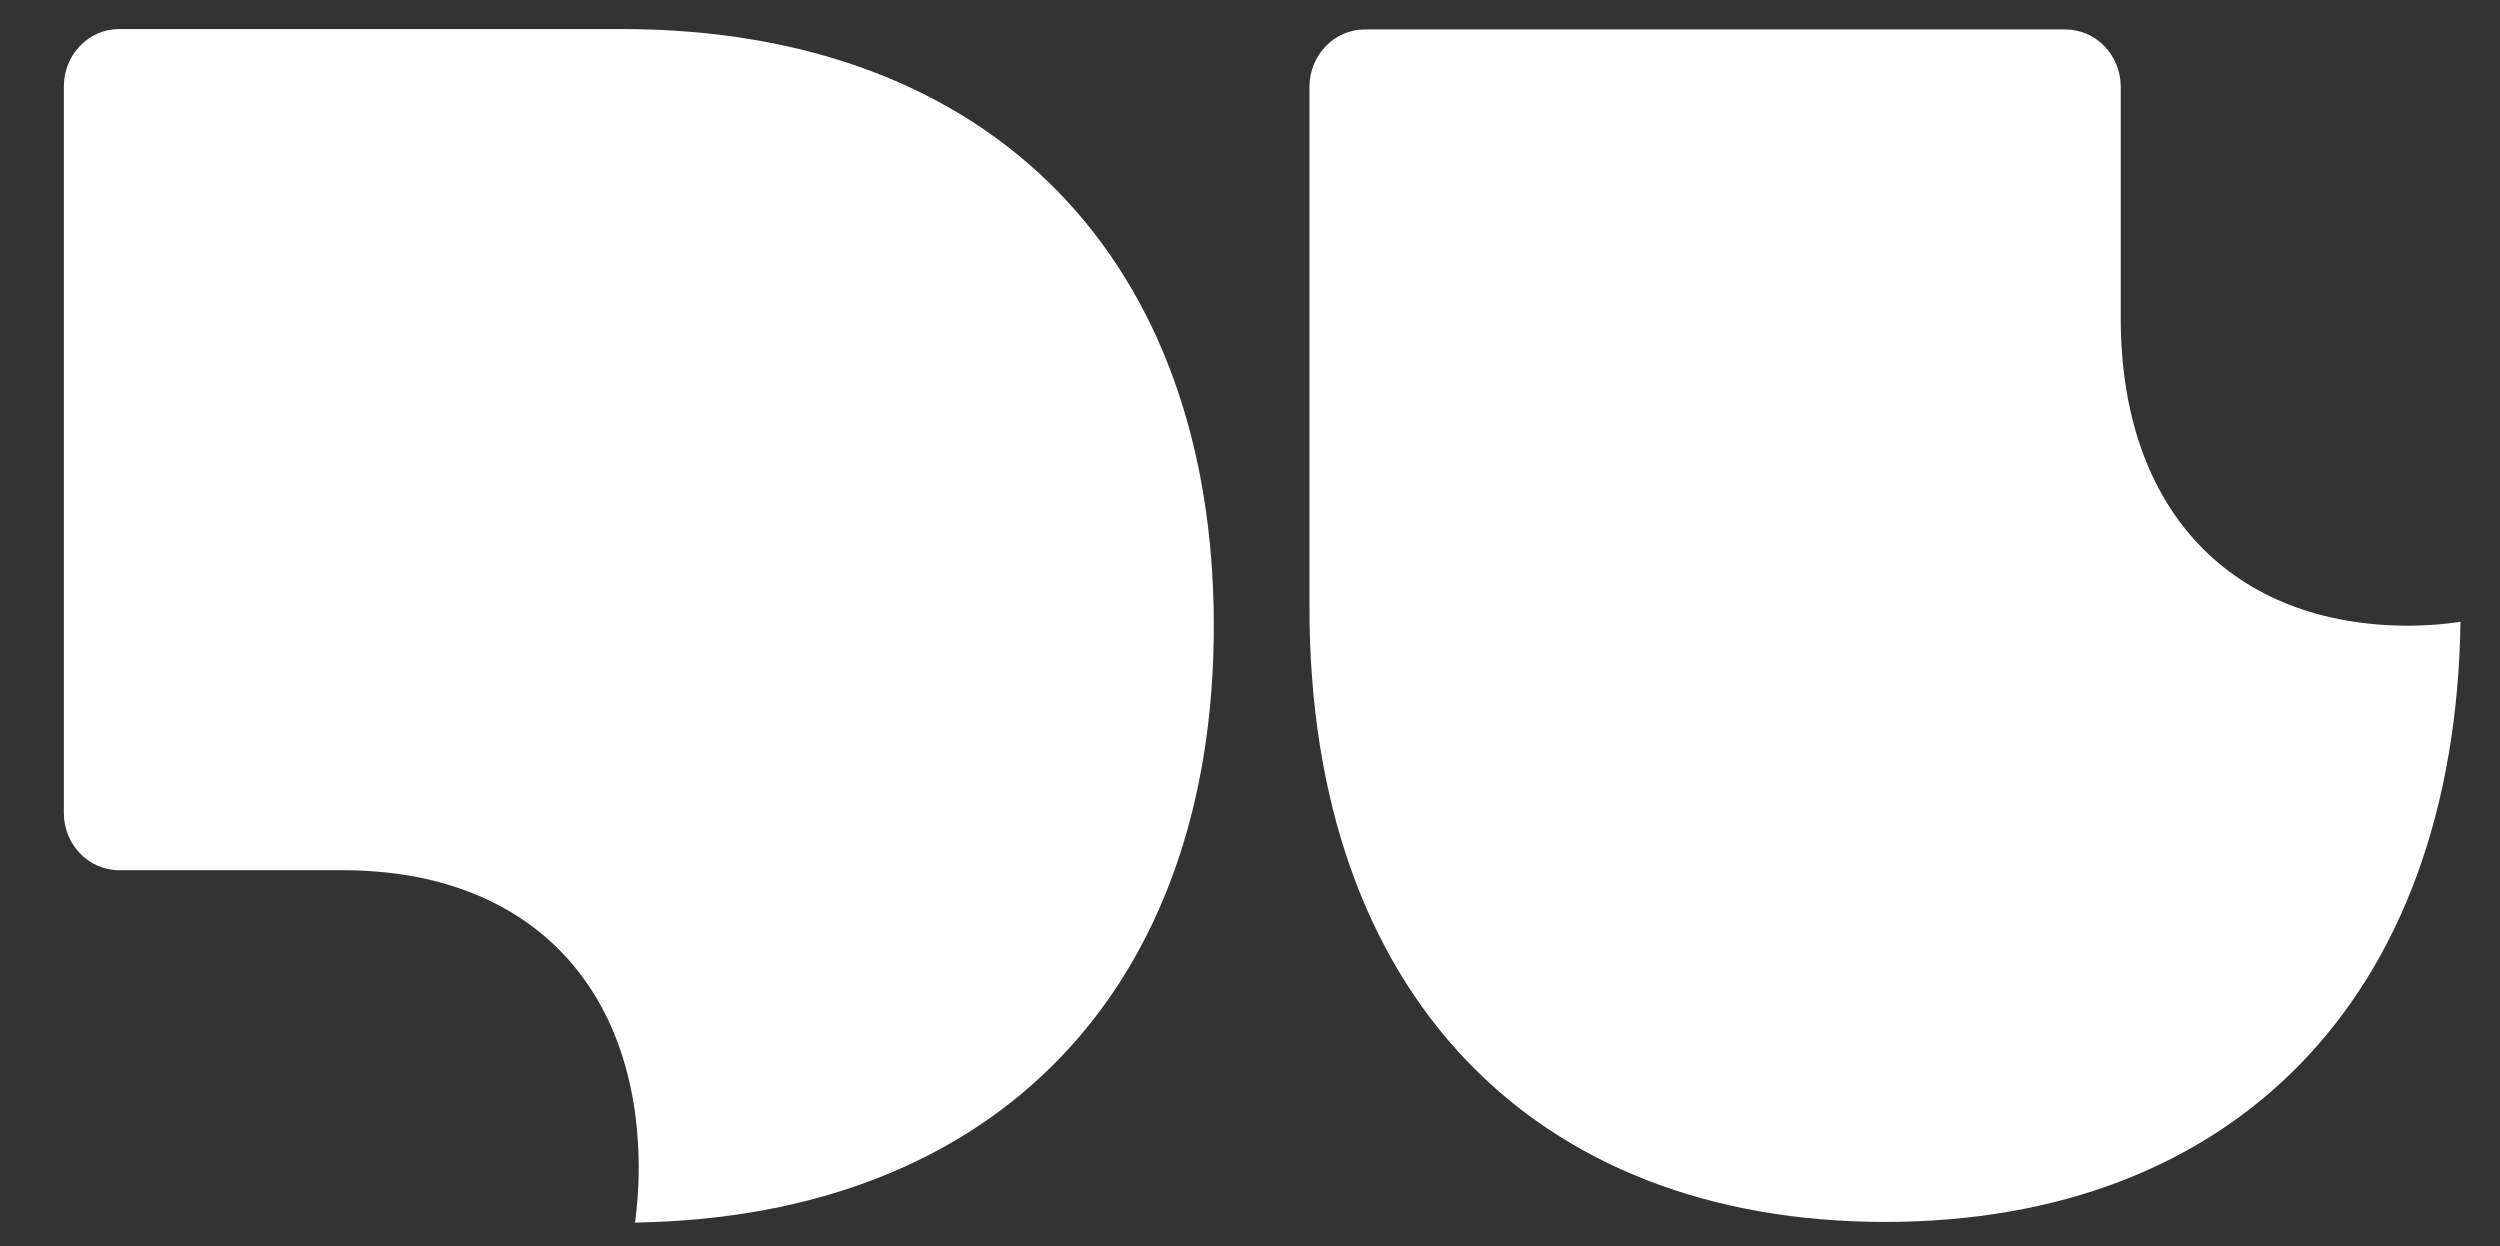
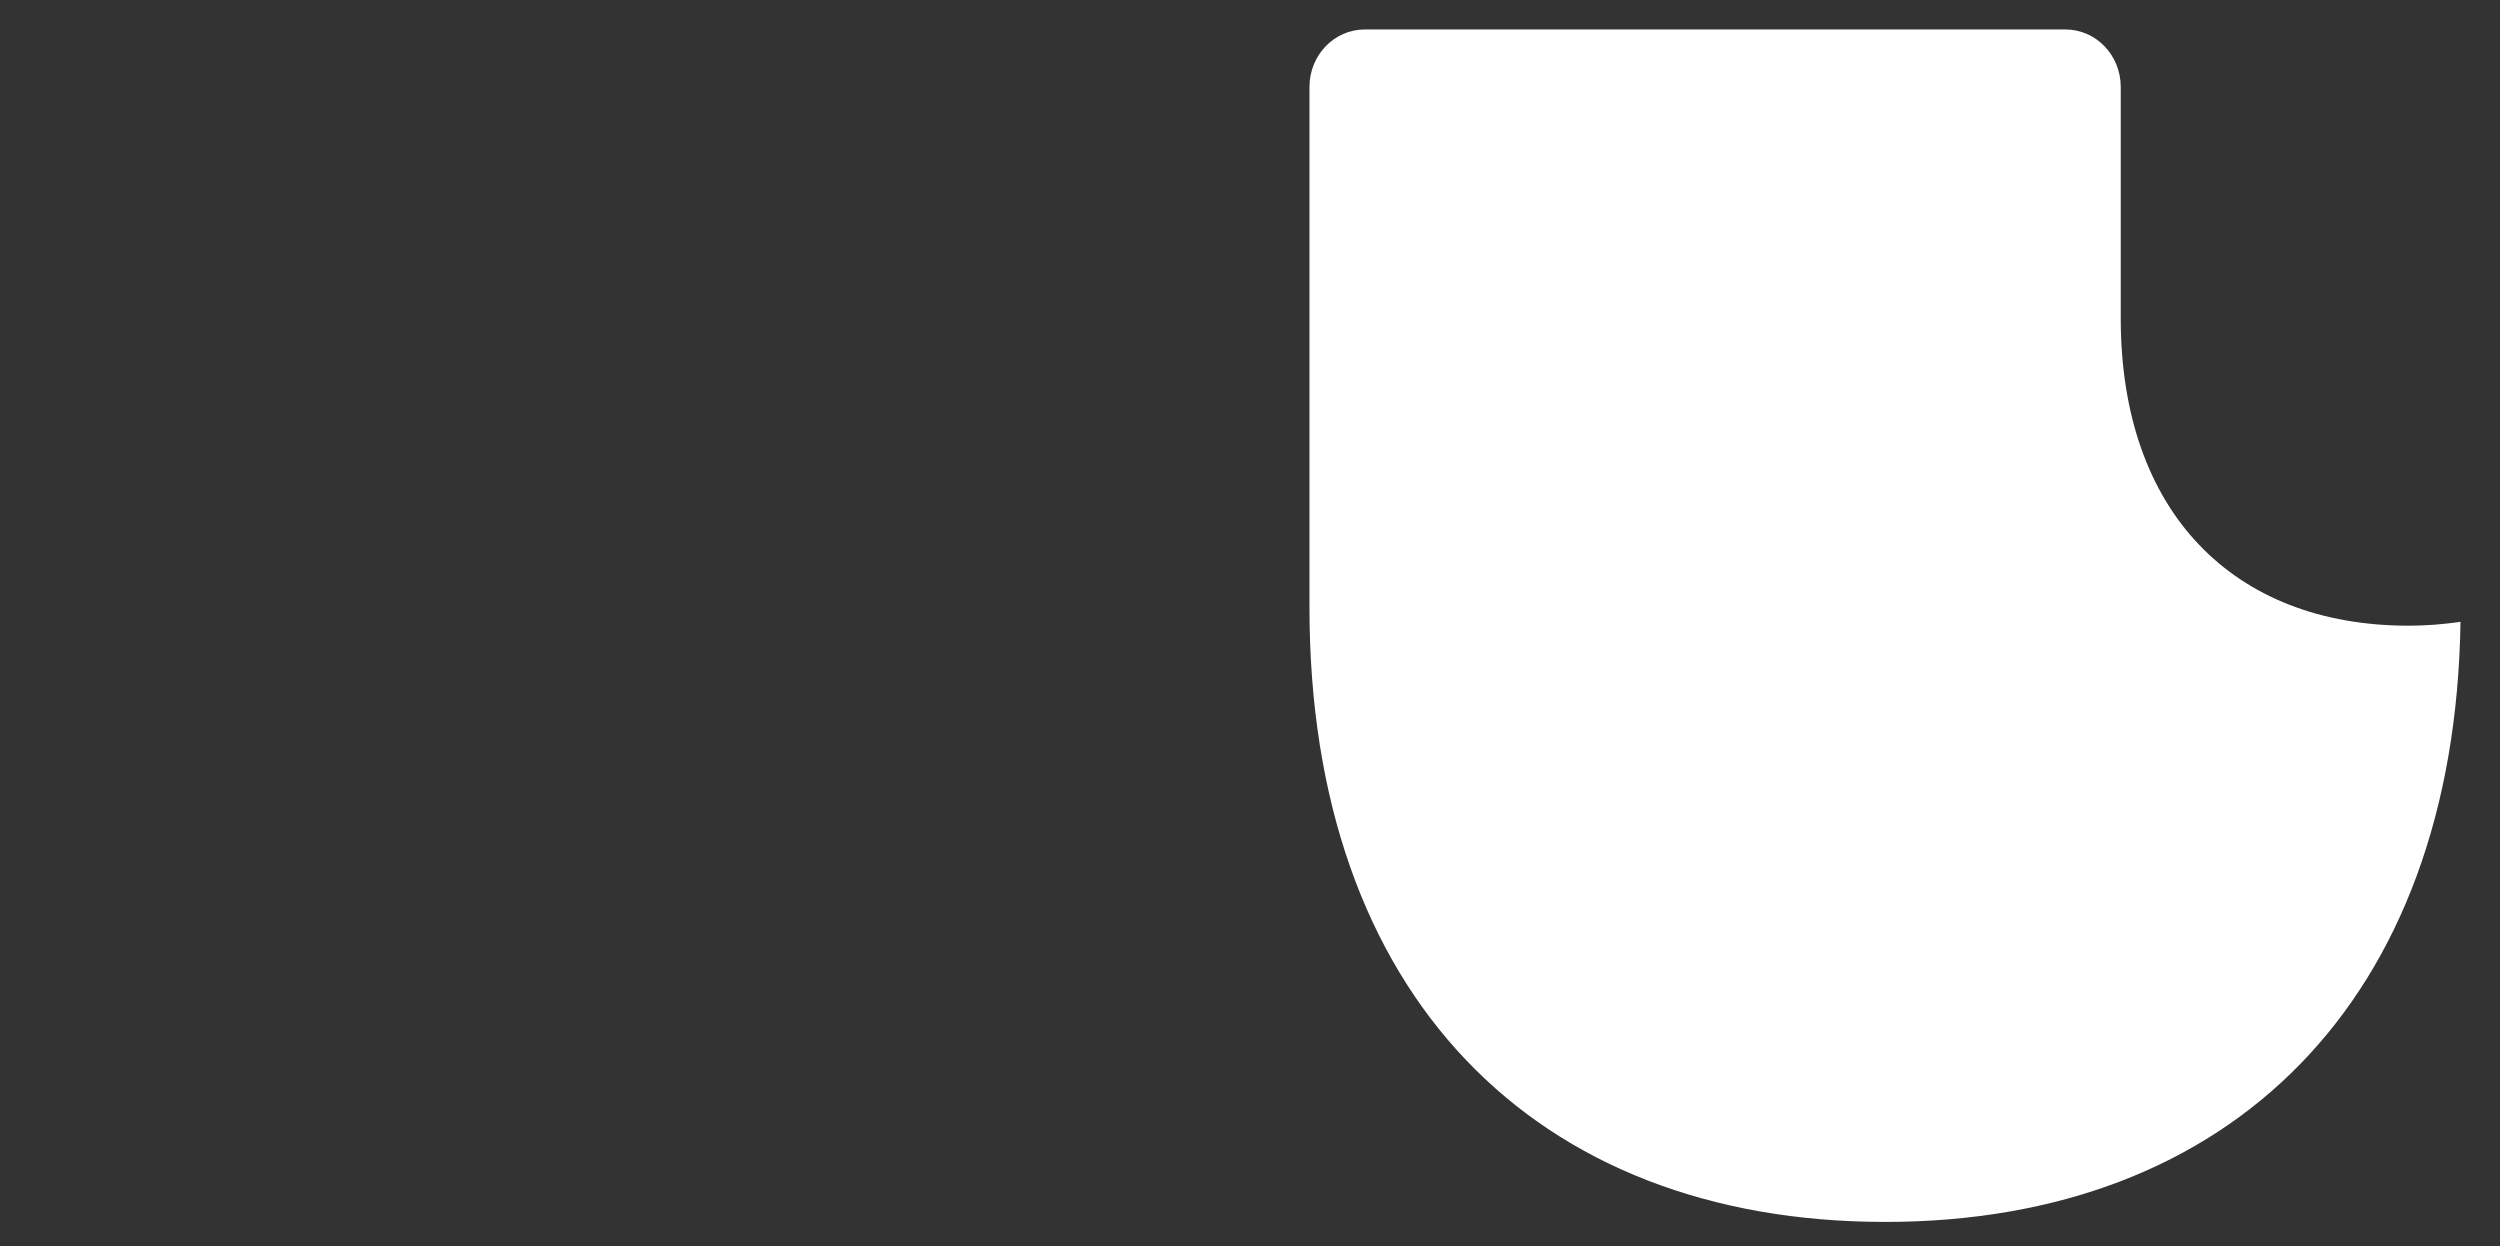
<svg xmlns="http://www.w3.org/2000/svg" version="1.1" id="Ebene_1" x="0px" y="0px" viewBox="0 0 117.07 58.36" style="enable-background:new 0 0 117.07 58.36;" xml:space="preserve">
  <rect x="0" y="0" width="117.07" height="58.36" fill="#333333" stroke="none" />
  <style type="text/css">
	.st0{fill:#FFFFFF;}
</style>
  <g>
-     <path class="st0" d="M5.58,40.75h10.46c8.74,0,13.87,5.46,13.87,13.98c0,0.88-0.07,1.71-0.17,2.52   c17.08-0.27,27.1-11.13,27.1-27.94c0-17.03-10.27-27.95-27.75-27.95H5.58c-1.43,0-2.59,1.2-2.59,2.69v34.02   C2.99,39.55,4.15,40.75,5.58,40.75z" />
    <path class="st0" d="M115.22,29.12c-0.78,0.11-1.58,0.18-2.43,0.18c-8.21,0-13.48-5.33-13.48-14.39V4.07   c0-1.49-1.16-2.69-2.59-2.69H63.91c-1.43,0-2.59,1.2-2.59,2.69v24.38c0,18.12,10.54,28.77,26.96,28.77   C104.49,57.22,114.96,46.83,115.22,29.12z" />
  </g>
</svg>